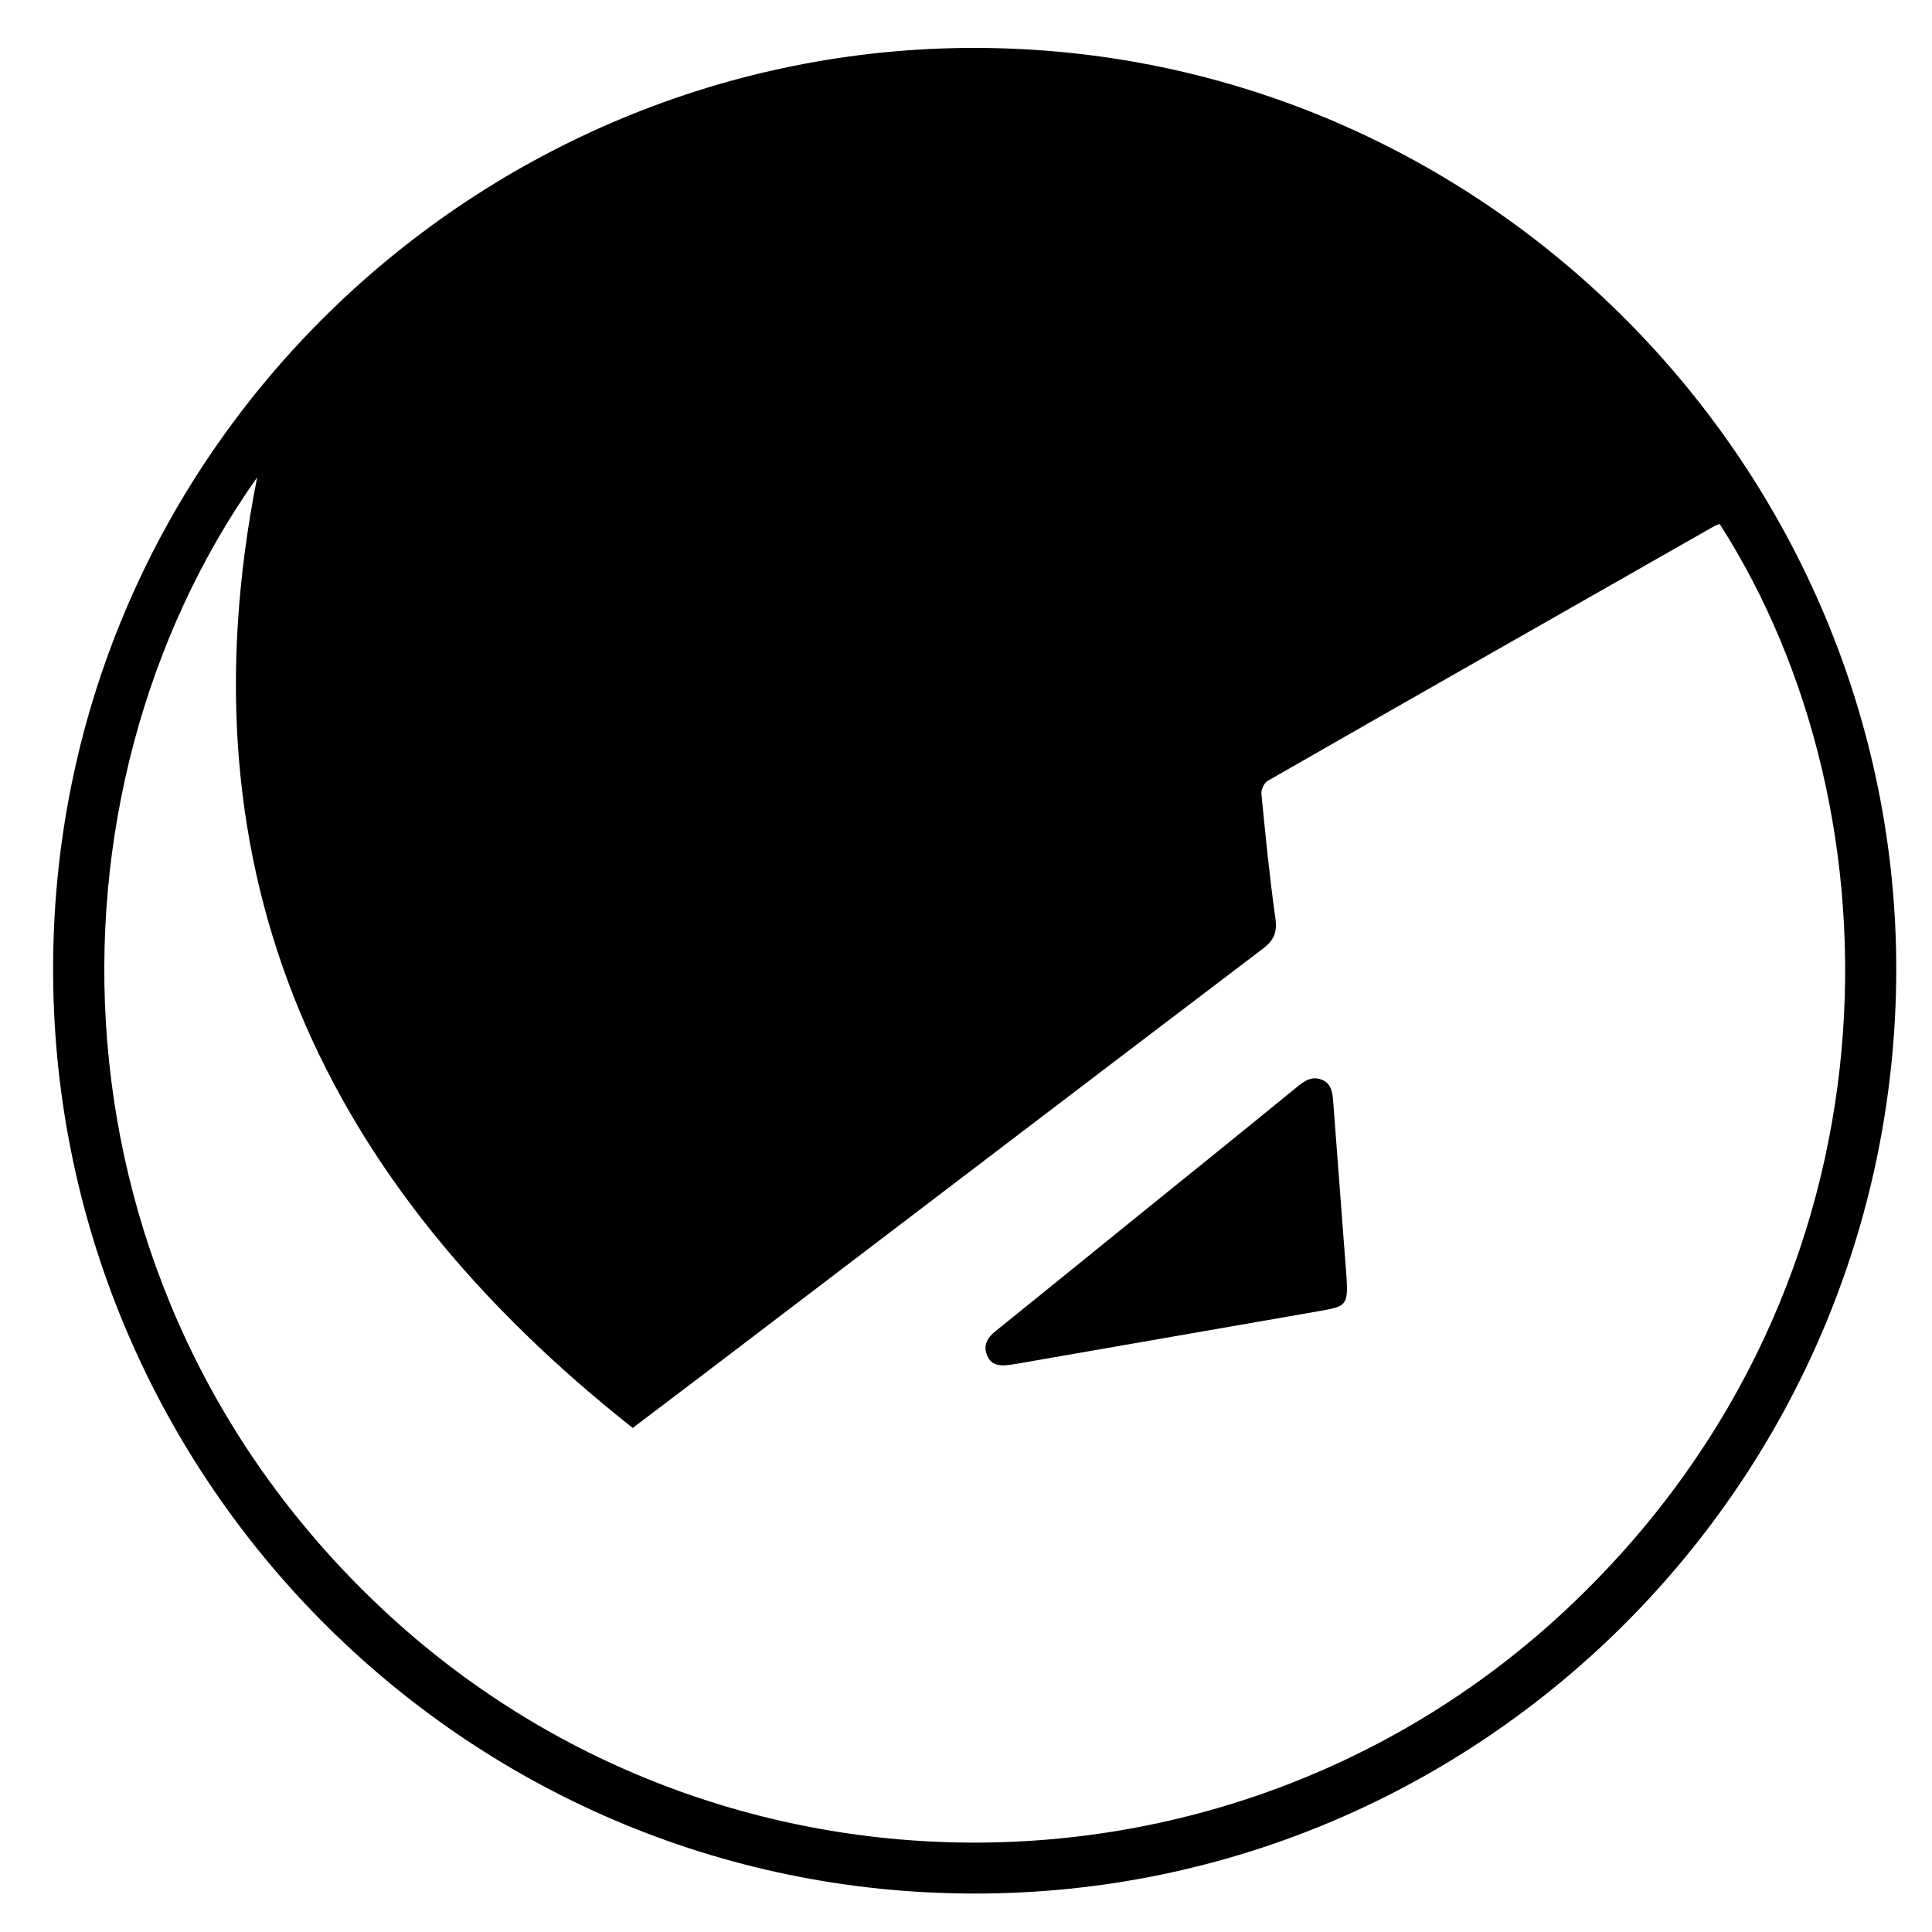
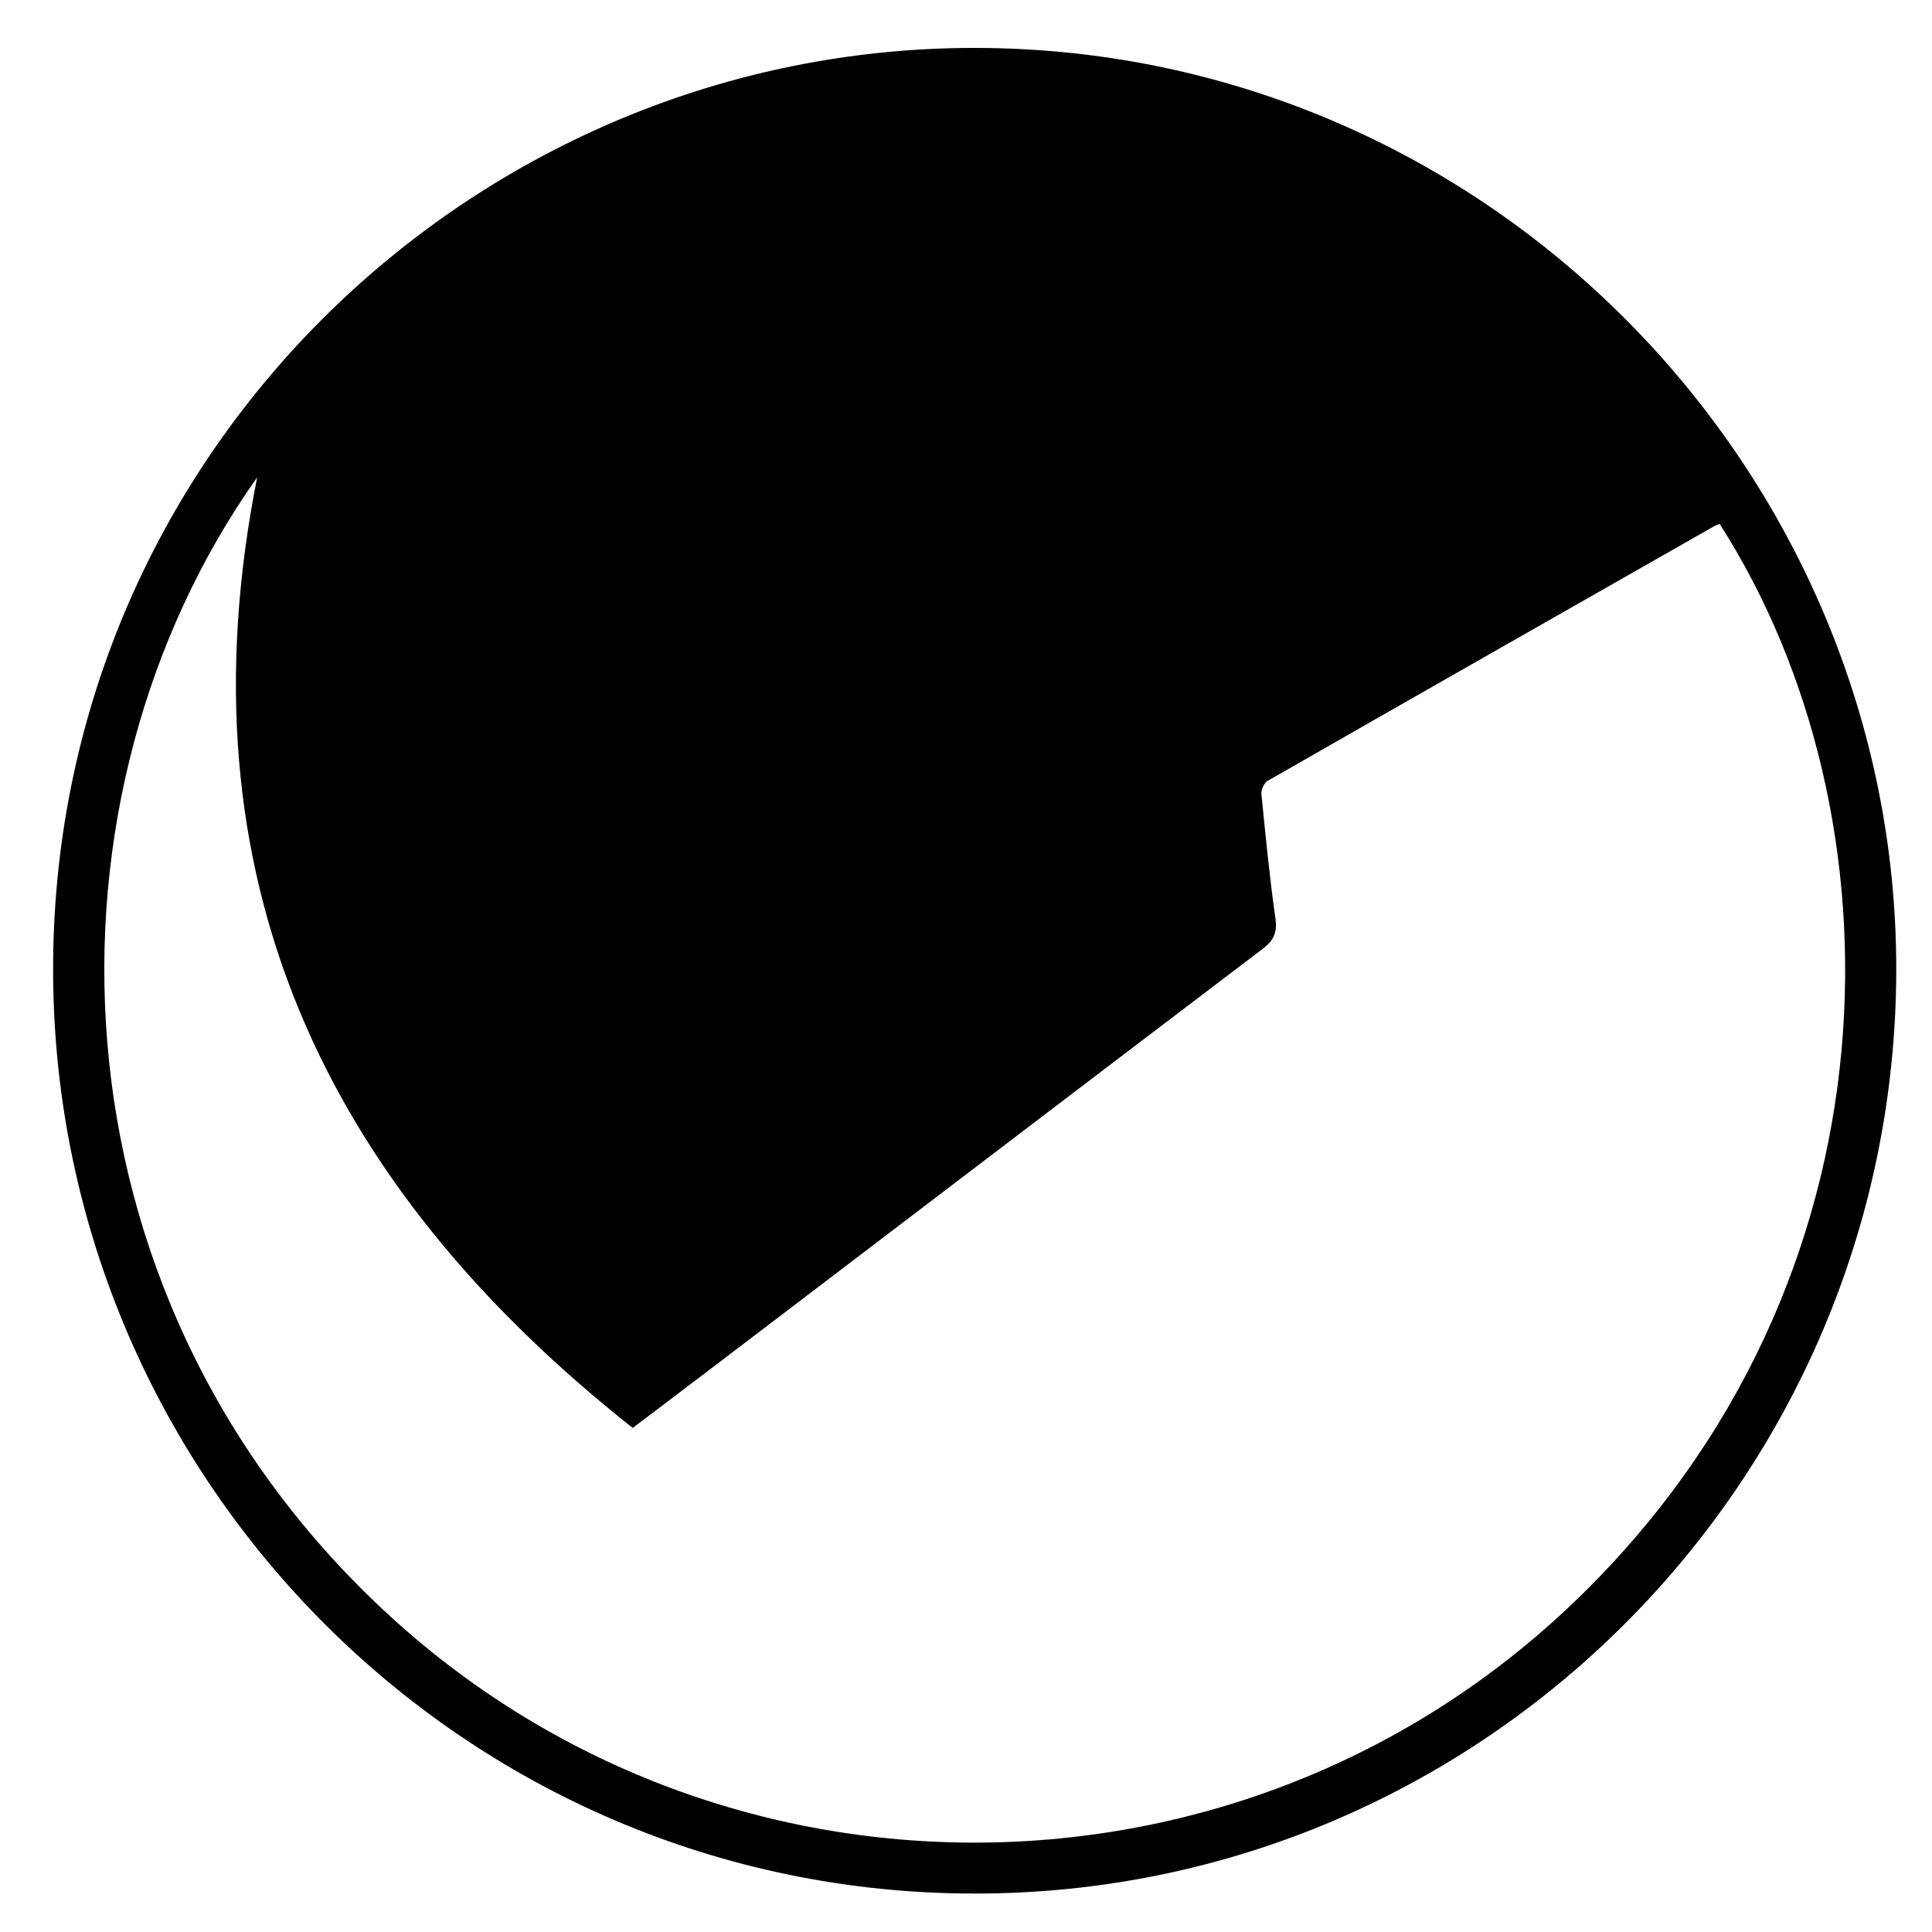
<svg xmlns="http://www.w3.org/2000/svg" version="1.1" id="Layer_1" x="0px" y="0px" viewBox="0 0 1000 1000" style="enable-background:new 0 0 1000 1000;" xml:space="preserve">
  <g>
-     <path d="M504.8,980.1C238.5,980.2,25.6,761.9,27.5,498.2C29.3,231.9,247.9,24.5,504.9,24.8c265.3,0.3,477.3,219,476.6,478.1   C980.6,766.4,767.1,980.1,504.8,980.1z M133.1,247.1C16.9,411,20.7,667,198.2,833.1c173.5,162.4,445.5,160.7,617-4.3   c172.3-165.6,170.6-408.4,74.9-557.6c-0.8,0.3-1.6,0.5-2.4,0.9c-77.2,44-154.5,87.9-231.6,132.1c-1.8,1-3.4,4.6-3.2,6.7   c2.1,21.4,4.2,42.8,7.2,64.1c1.1,7.4-0.6,11.6-6.5,16.1c-85.4,64.8-170.6,129.8-255.9,194.7c-22.9,17.5-45.9,34.9-70.2,53.3   C167.7,612.8,92.1,453.7,133.1,247.1z" />
-     <path d="M697,661.7c0.7,13.5-0.1,14.5-13.5,16.8c-52.4,9.1-104.8,18.3-157.3,27.4c-1.1,0.2-2.2,0.3-3.3,0.5   c-4.9,0.7-9.7,0.6-11.9-4.7c-2.3-5.2,0-9.3,4.3-12.7c23.5-18.9,46.9-38,70.4-57c28.5-23,57-46,85.4-69.2c3.9-3.2,7.8-6.1,13.2-3.9   c5.2,2.2,5.4,7.2,5.8,11.8C692.4,601,694.7,631.3,697,661.7z" />
+     <path d="M504.8,980.1C238.5,980.2,25.6,761.9,27.5,498.2C29.3,231.9,247.9,24.5,504.9,24.8c265.3,0.3,477.3,219,476.6,478.1   C980.6,766.4,767.1,980.1,504.8,980.1M133.1,247.1C16.9,411,20.7,667,198.2,833.1c173.5,162.4,445.5,160.7,617-4.3   c172.3-165.6,170.6-408.4,74.9-557.6c-0.8,0.3-1.6,0.5-2.4,0.9c-77.2,44-154.5,87.9-231.6,132.1c-1.8,1-3.4,4.6-3.2,6.7   c2.1,21.4,4.2,42.8,7.2,64.1c1.1,7.4-0.6,11.6-6.5,16.1c-85.4,64.8-170.6,129.8-255.9,194.7c-22.9,17.5-45.9,34.9-70.2,53.3   C167.7,612.8,92.1,453.7,133.1,247.1z" />
  </g>
</svg>